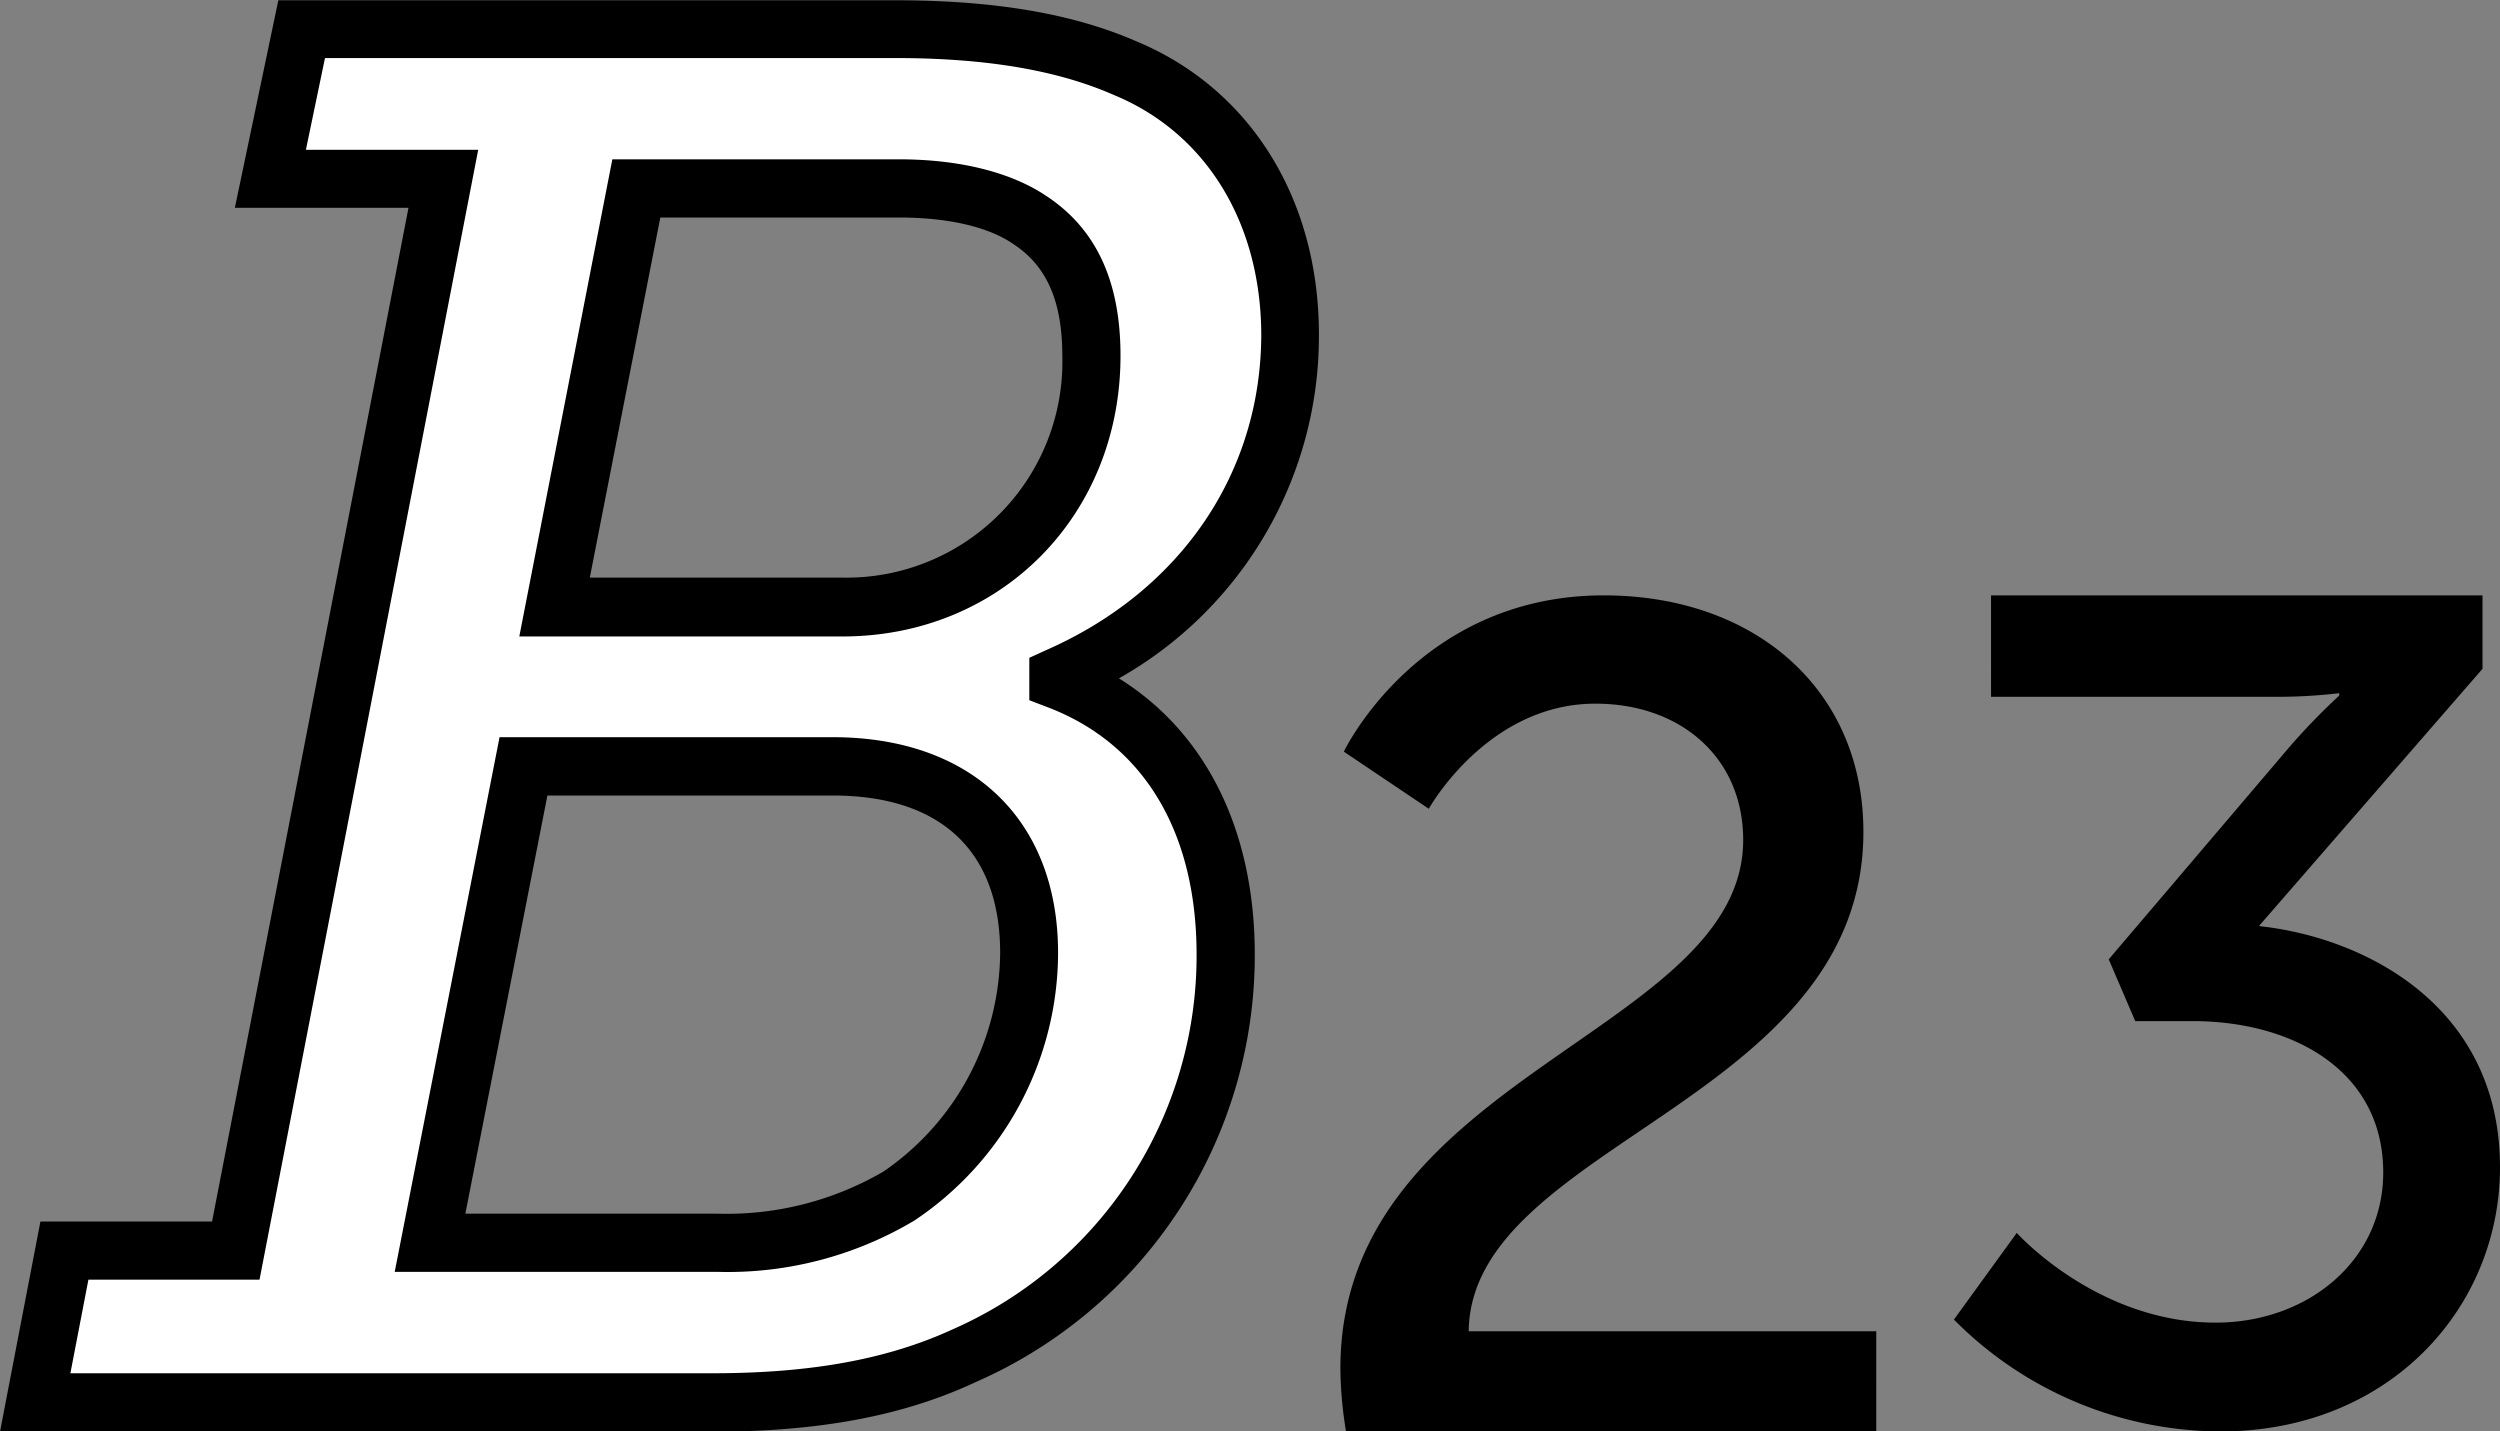
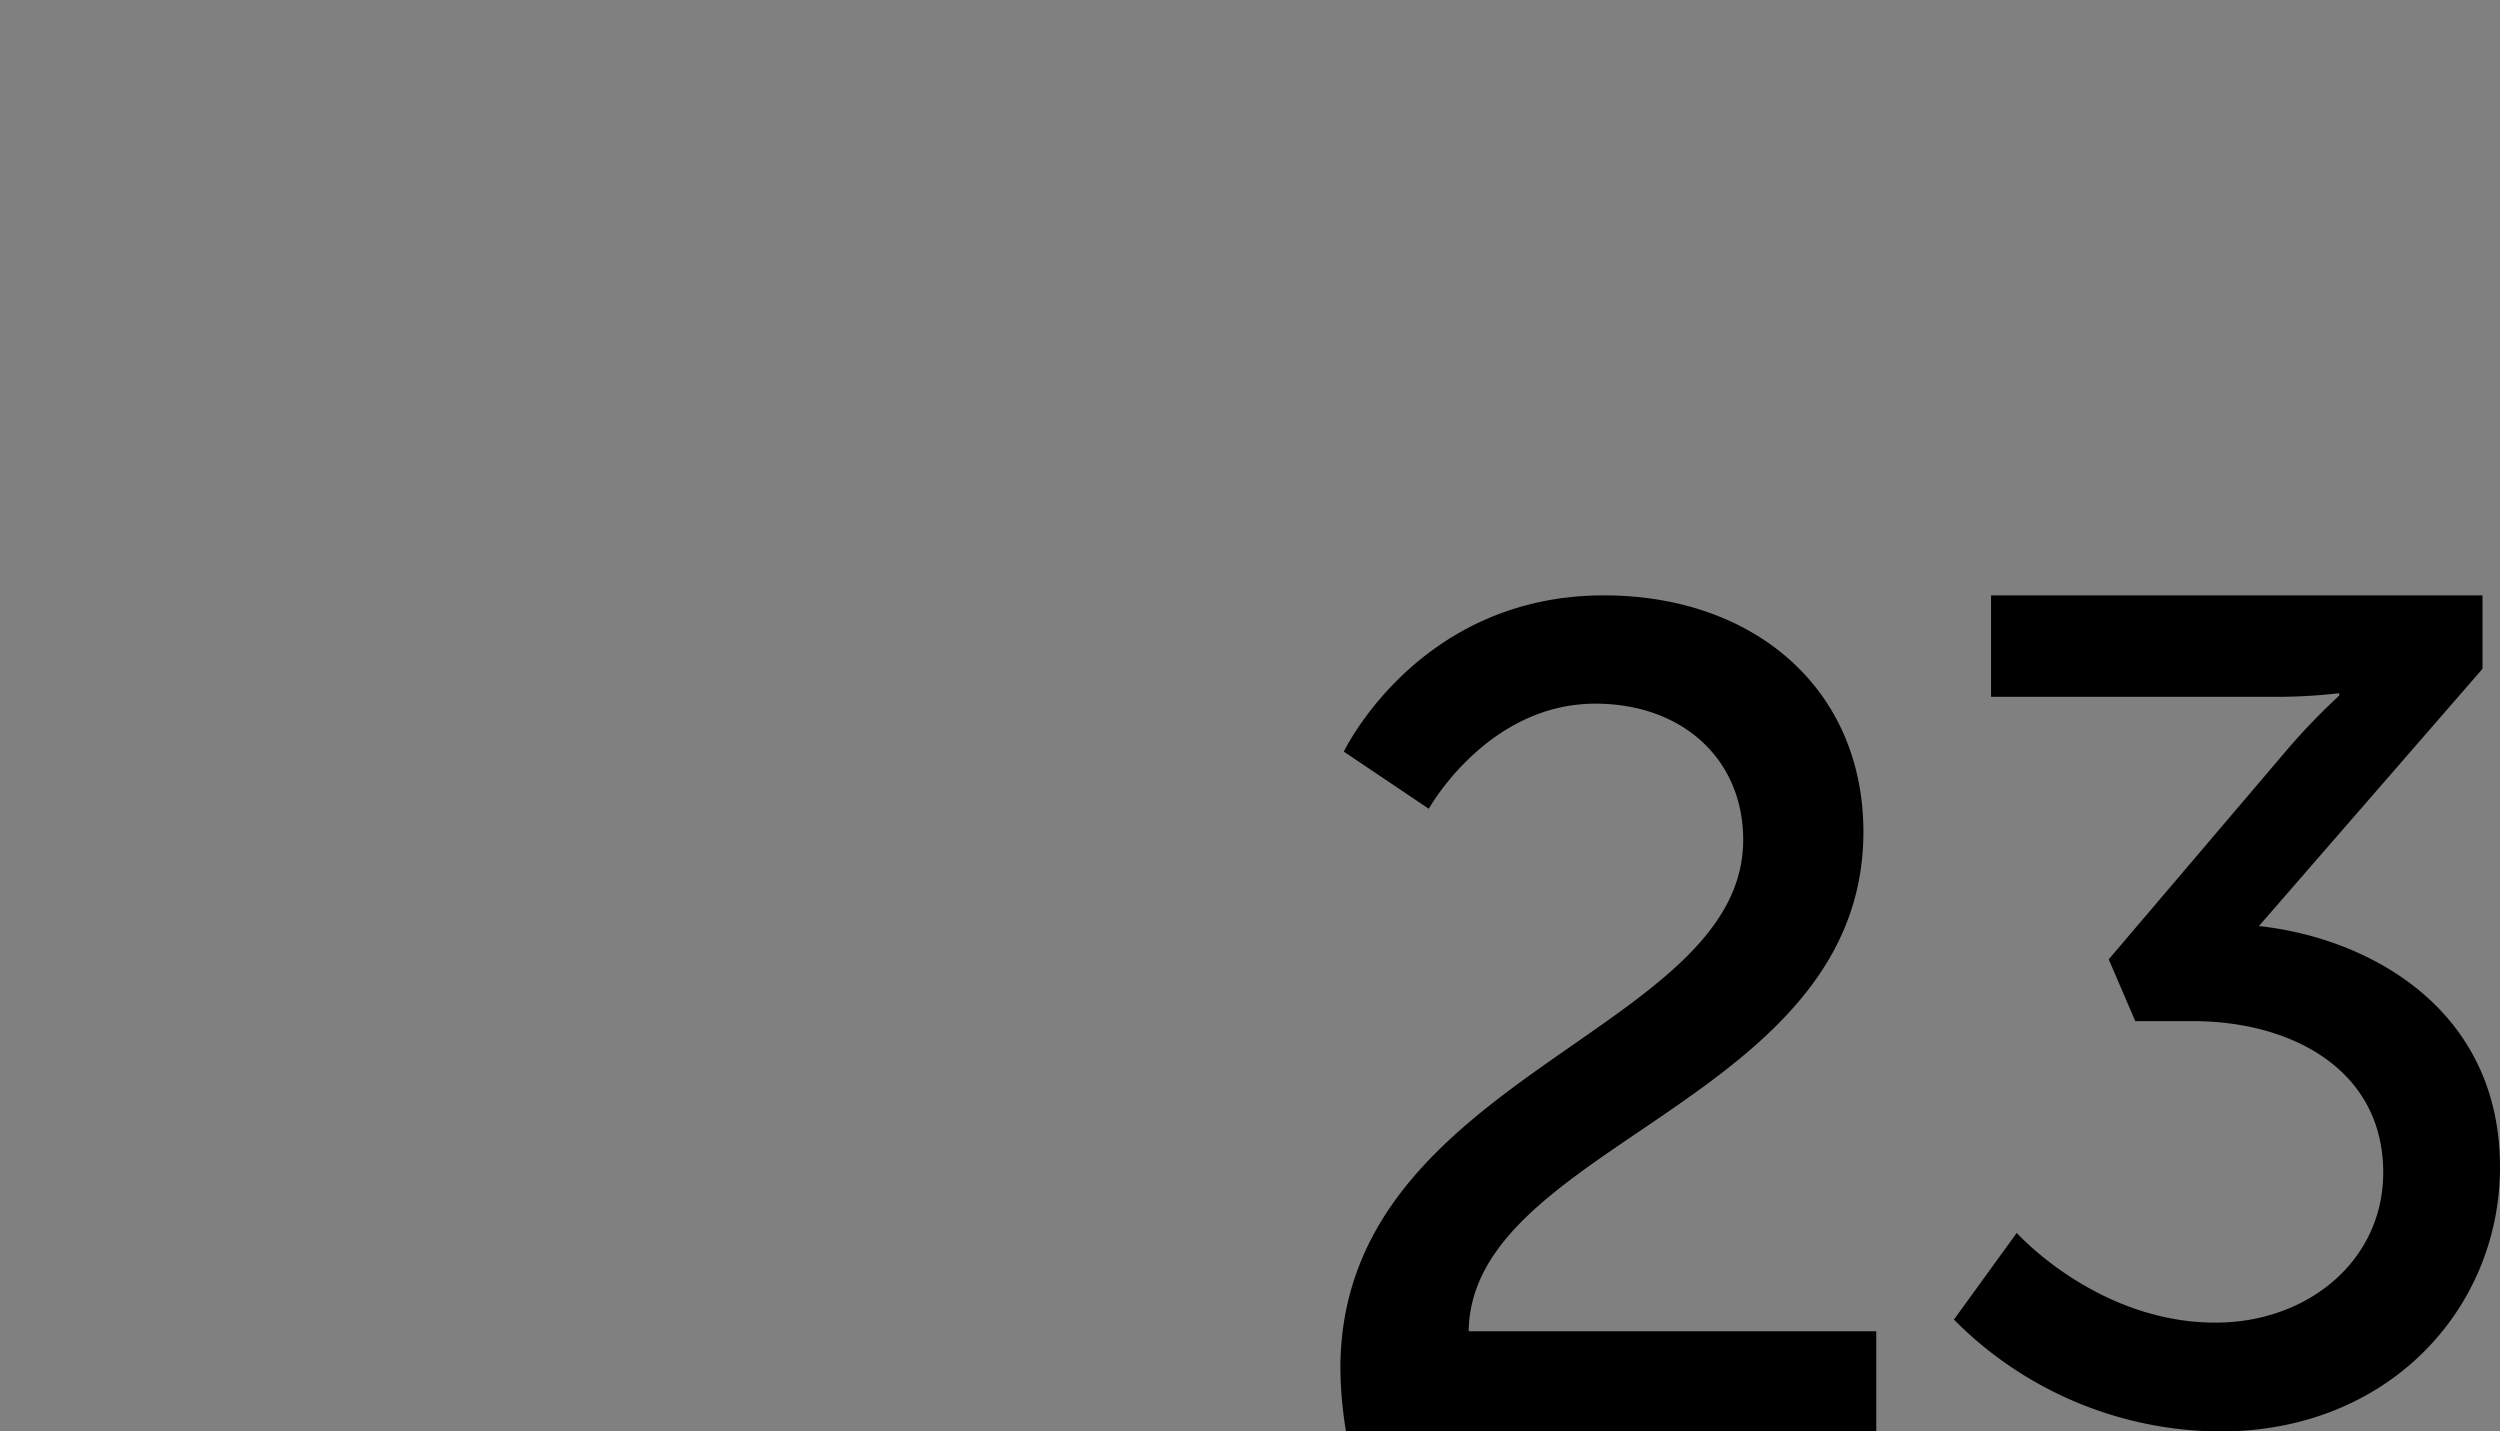
<svg xmlns="http://www.w3.org/2000/svg" id="B23i" viewBox="0 0 188.62 108">
  <rect x="0" y="0" width="188.62" height="108" fill="#808080" stroke="none" />
  <defs>
    <style>.cls-1{fill:#fff;}</style>
  </defs>
-   <path class="cls-1" d="M4.86,94.34H17.77L33.48,13.47H20.41l2.35-11.3H67.52c6.9,0,12.63.88,17.32,2.93,7.78,3.23,12.48,10.72,12.48,20.11,0,11.89-7.19,21.28-17.47,25.83v.29C87.92,54.42,92.47,61.75,92.47,72a32.87,32.87,0,0,1-19.66,30.23c-5.73,2.64-12.18,3.52-19.08,3.52H2.66Zm49.31-.59a25.6,25.6,0,0,0,13.65-3.52,22.35,22.35,0,0,0,9.83-18.35c0-8.95-5.58-14.09-14.82-14.09H39.49l-7,36Zm9.39-48C74,45.76,82.35,38,82.35,26.83c0-4.55-1.32-8.08-4.7-10.28-2.35-1.61-5.87-2.35-9.83-2.35H48L41.84,45.76Z" transform="translate(0 0.02)" />
-   <path d="M53.73,108H0L3.05,92.14H16L30.82,15.66H17.72L21,0H67.52C75,0,80.92,1,85.72,3.09,94.34,6.67,99.51,15,99.51,25.21A29.64,29.64,0,0,1,84.42,51.16C91,55.26,94.67,62.65,94.67,72a35.14,35.14,0,0,1-21,32.23C68.22,106.79,61.87,108,53.73,108ZM5.31,103.59H53.73c7.48,0,13.25-1.06,18.16-3.32A30.79,30.79,0,0,0,90.28,72c0-9.27-4-15.89-11.21-18.65l-1.41-.54V49.61L79,49c10.12-4.48,16.16-13.38,16.16-23.82C95.12,16.78,91,10,84,7.13c-4.27-1.87-9.65-2.77-16.48-2.77h-43l-1.44,6.92h13L19.58,96.53H6.67Zm48.86-7.65H29.78L37.69,55.6H62.83c10.49,0,17,6.24,17,16.28A24.36,24.36,0,0,1,69,92.06,27.48,27.48,0,0,1,54.17,95.94ZM35.11,91.55H54.17a23.47,23.47,0,0,0,12.47-3.17,20.2,20.2,0,0,0,8.82-16.5C75.46,64.21,71,60,62.83,60H41.3ZM63.56,48H39.18L46.2,12H67.82c4.64,0,8.47,1,11.07,2.73,3.79,2.47,5.65,6.43,5.65,12.09C84.54,38.87,75.52,48,63.56,48ZM44.5,43.56H63.56A16.29,16.29,0,0,0,80.15,26.83c0-4.11-1.17-6.79-3.7-8.44-1.88-1.3-4.93-2-8.63-2h-18Z" transform="translate(0 0.02)" />
  <path d="M101.13,103.23c0-22.13,30.39-25.3,30.39-39.88,0-6.15-4.65-10.28-11.15-10.28C112.2,53.07,107.8,61,107.8,61l-6.41-4.31S107,44.9,121,44.9c11.42,0,19.59,7.12,19.59,17.84,0,20.38-29.6,23.54-29.78,37.68h30.75V108h-40A30,30,0,0,1,101.13,103.23Z" transform="translate(0 0.02)" />
  <path d="M152.16,93s6.06,6.77,15,6.77c6.94,0,12.65-4.66,12.65-11.33,0-7.65-6.76-11.42-14.4-11.42h-4.31l-2-4.66,13.53-15.9a48.68,48.68,0,0,1,3.86-4v-.18a40.41,40.41,0,0,1-5.27.27h-21V44.9H187.3v5.54L170.43,69.85c8.17.88,18.19,6.15,18.19,18.19,0,10.62-8.35,19.94-21.09,19.94a28.43,28.43,0,0,1-20.11-8.44Z" transform="translate(0 0.02)" />
</svg>